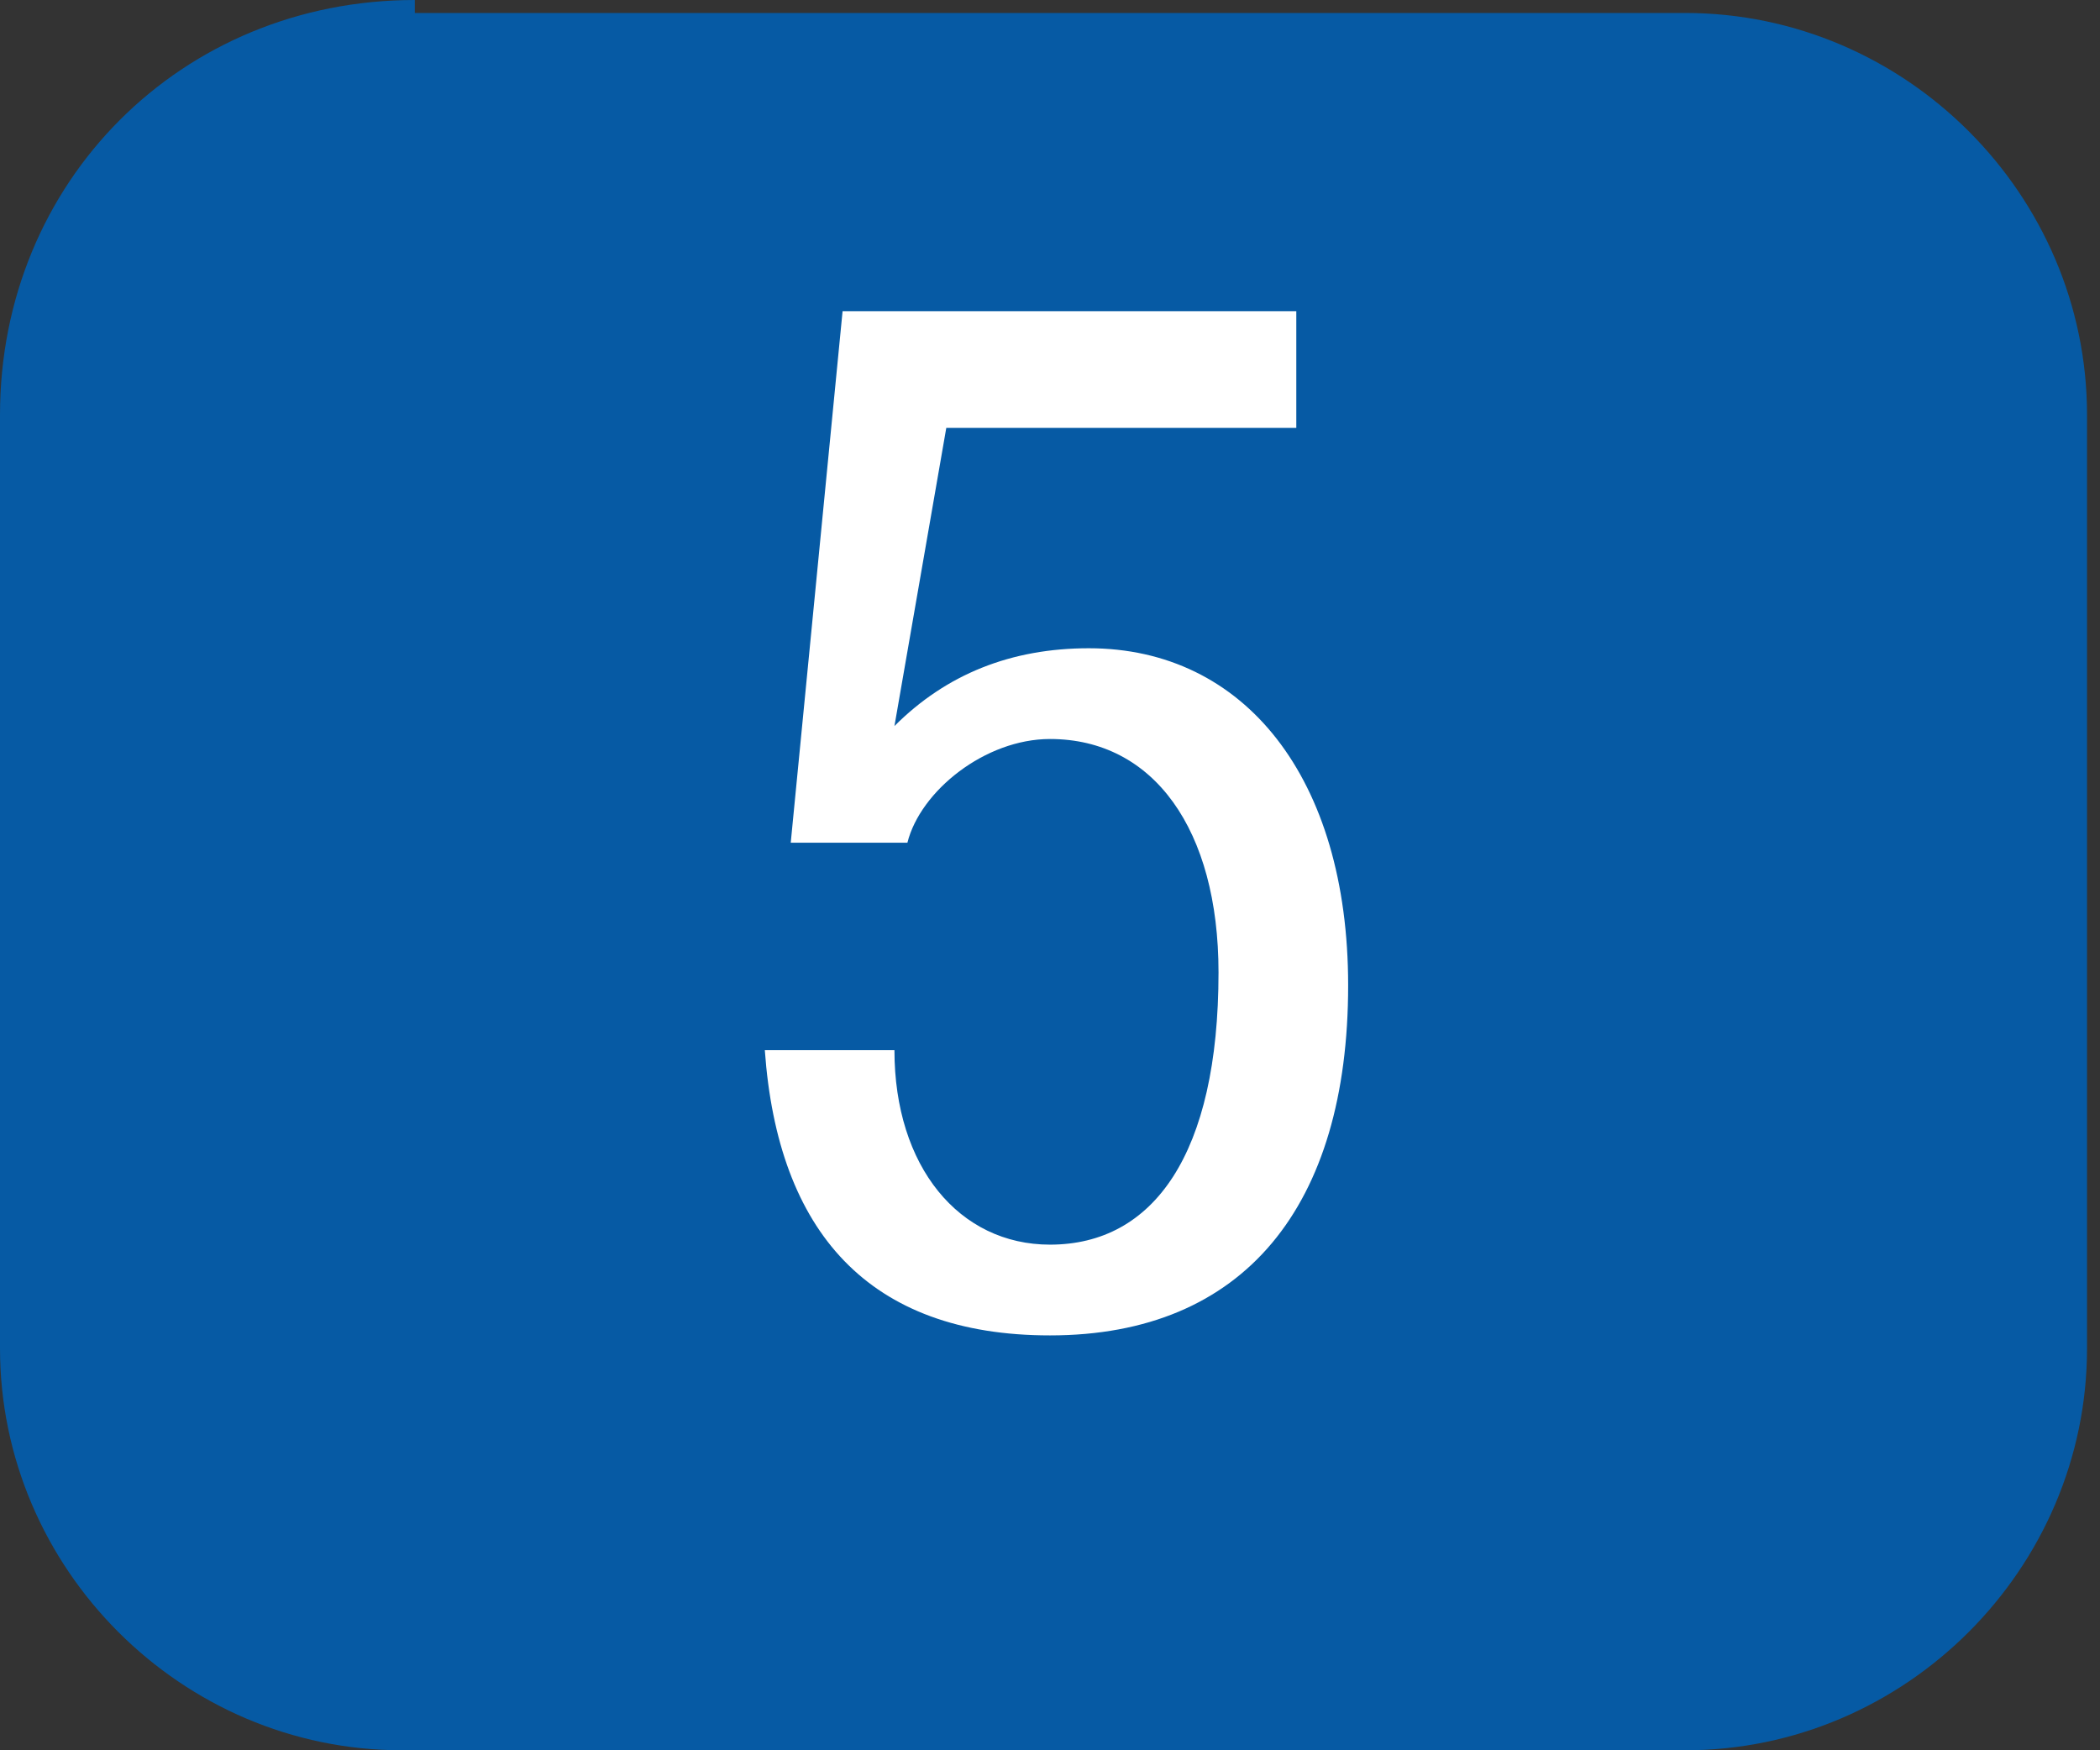
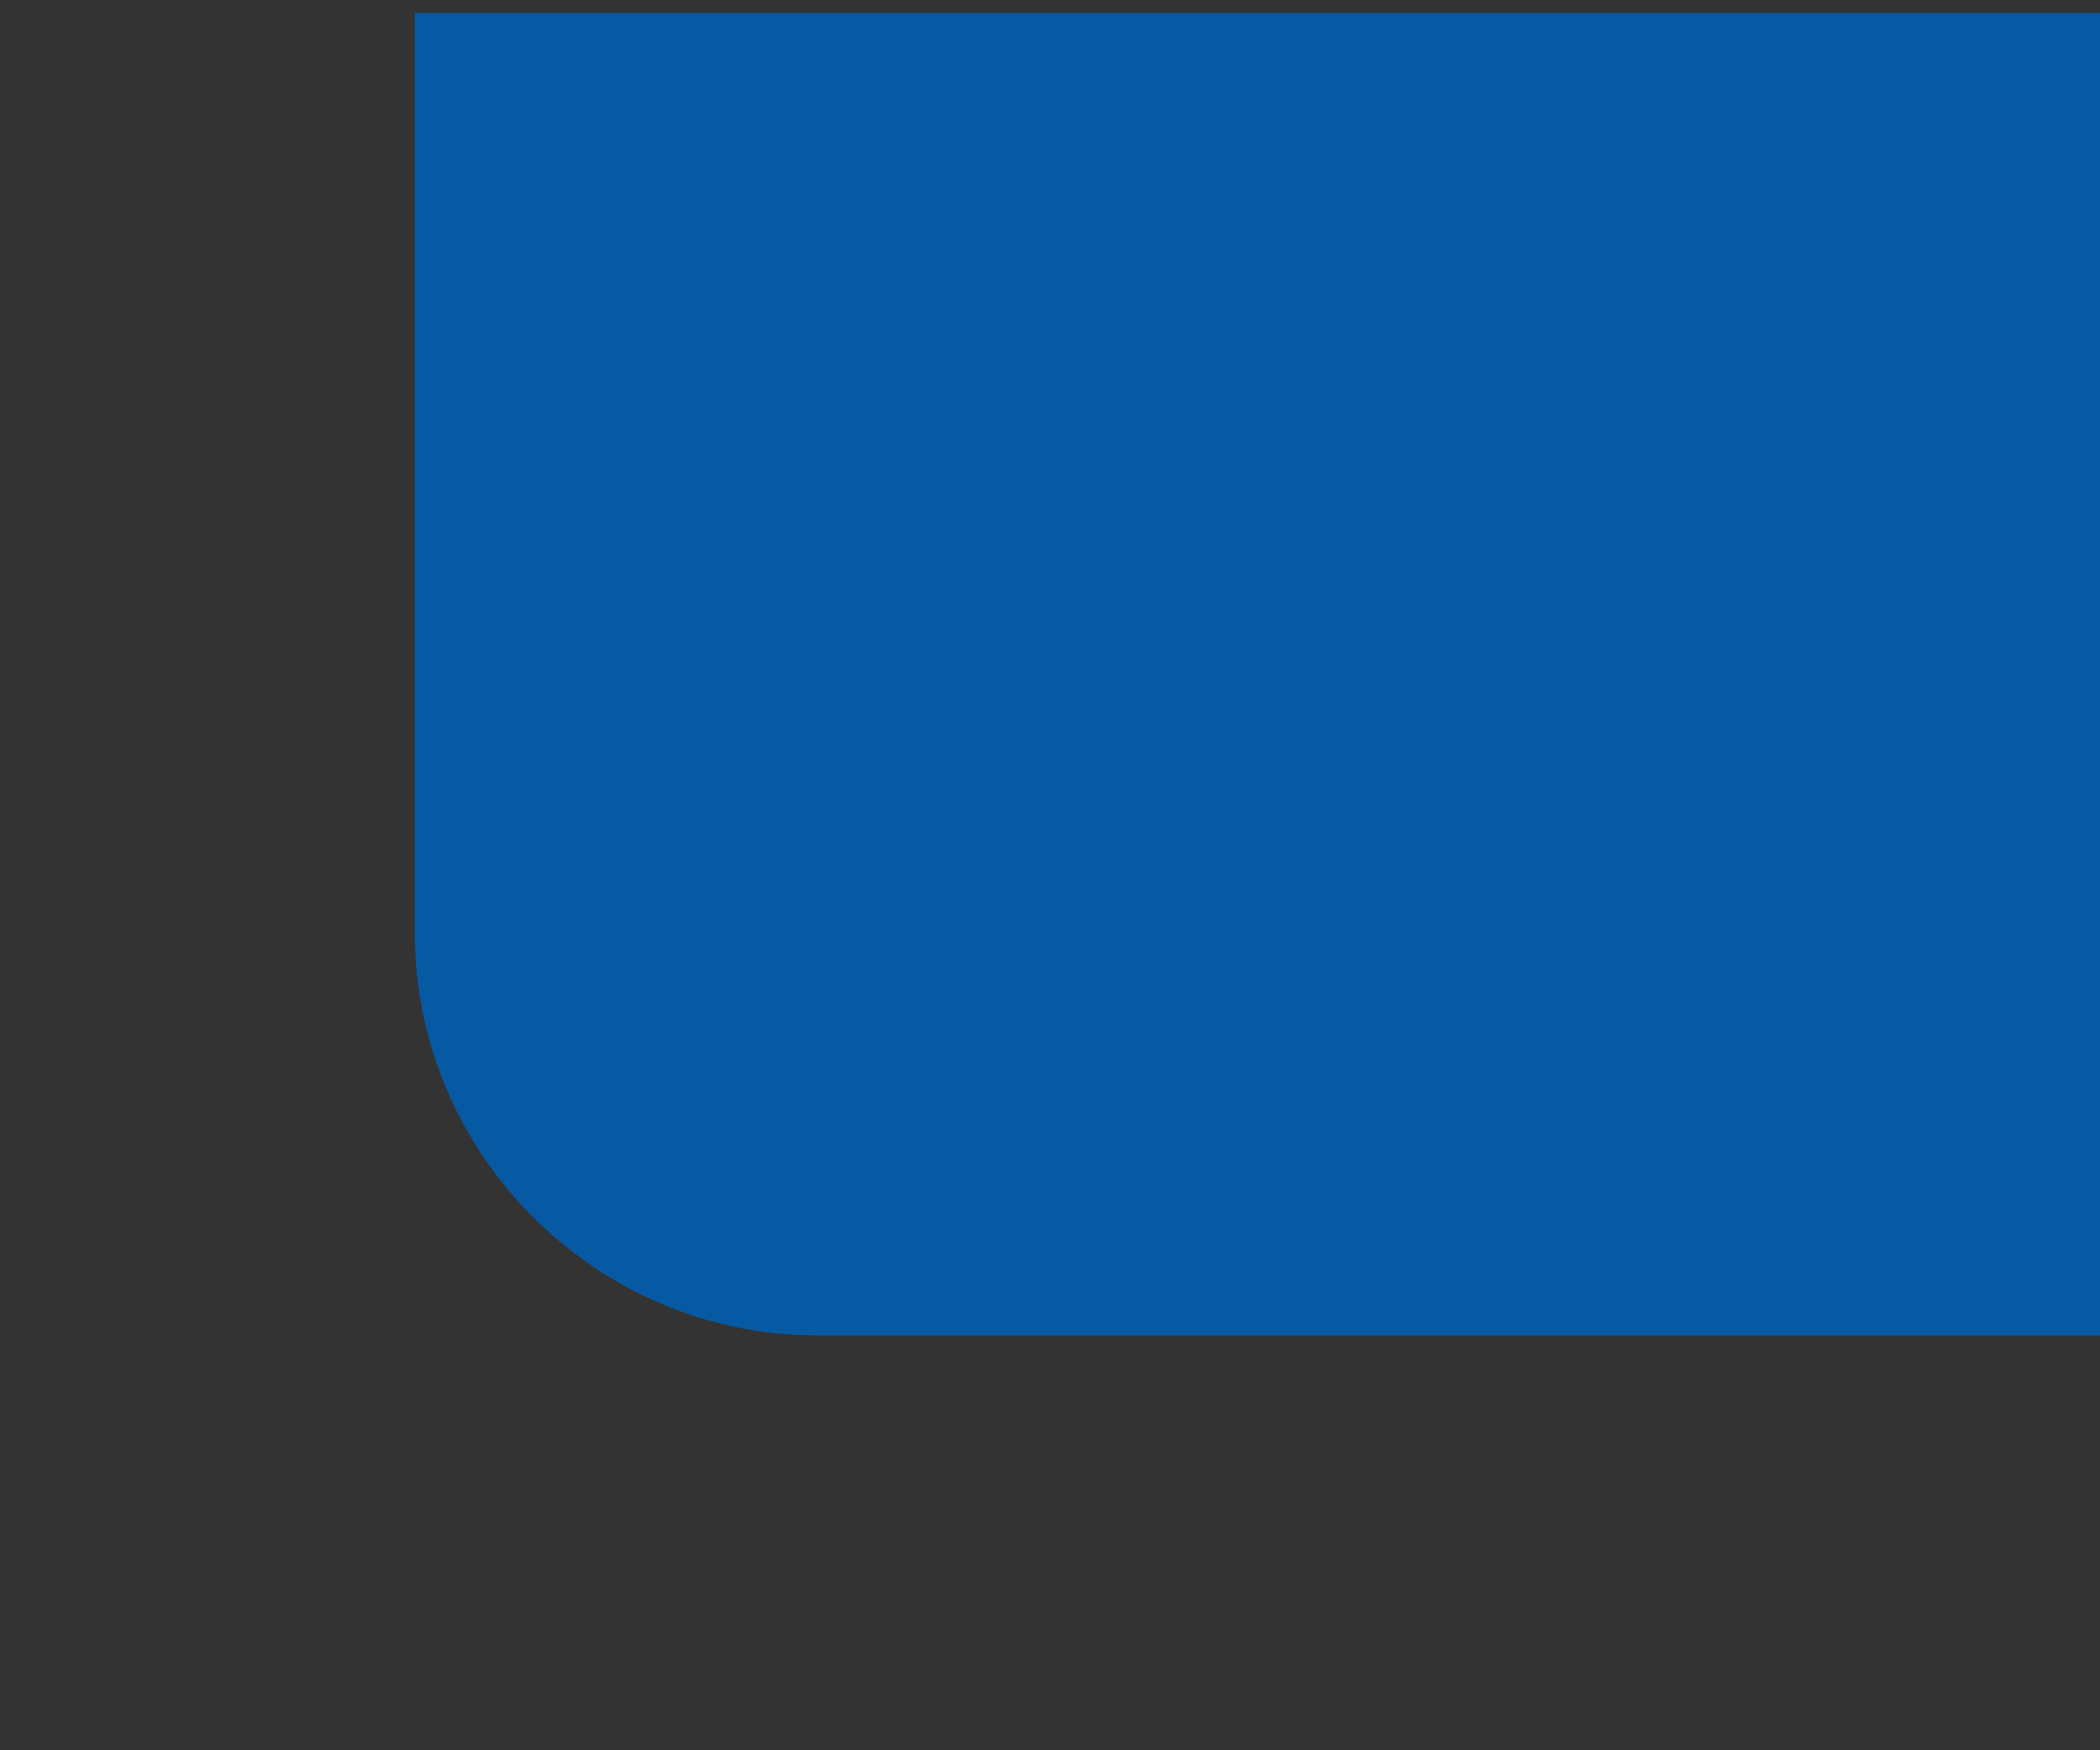
<svg xmlns="http://www.w3.org/2000/svg" version="1.1" id="Layer_1" x="0px" y="0px" viewBox="0 0 16.2 13.5" style="enable-background:new 0 0 16.2 13.5;" xml:space="preserve">
  <rect x="0" y="0" width="16.2" height="13.5" fill="#333333" stroke="none" />
  <style type="text/css">
	.st0{fill:#065AA4;}
	.st1{fill:#FFFFFF;}
</style>
  <g>
-     <path class="st0" d="M3.2,0C1.4,0,0,1.4,0,3.2v7.2c0,1.7,1.4,3.1,3.1,3.1h9.9c1.7,0,3.1-1.4,3.1-3.1V3.2c0-1.7-1.4-3.1-3.1-3.1H3.2   z" />
+     <path class="st0" d="M3.2,0v7.2c0,1.7,1.4,3.1,3.1,3.1h9.9c1.7,0,3.1-1.4,3.1-3.1V3.2c0-1.7-1.4-3.1-3.1-3.1H3.2   z" />
  </g>
  <g>
-     <path class="st1" d="M10,2.4v0.9H7.3L6.9,5.6l0,0C7.3,5.2,7.8,5,8.4,5c1.2,0,2,1,2,2.6c0,1.7-0.8,2.7-2.3,2.7   c-1.4,0-2.1-0.8-2.2-2.2h1c0,0.9,0.5,1.5,1.2,1.5c0.8,0,1.3-0.7,1.3-2.1c0-1.1-0.5-1.8-1.3-1.8c-0.5,0-1,0.4-1.1,0.8l-0.9,0   l0.4-4.1H10z" />
-   </g>
+     </g>
</svg>